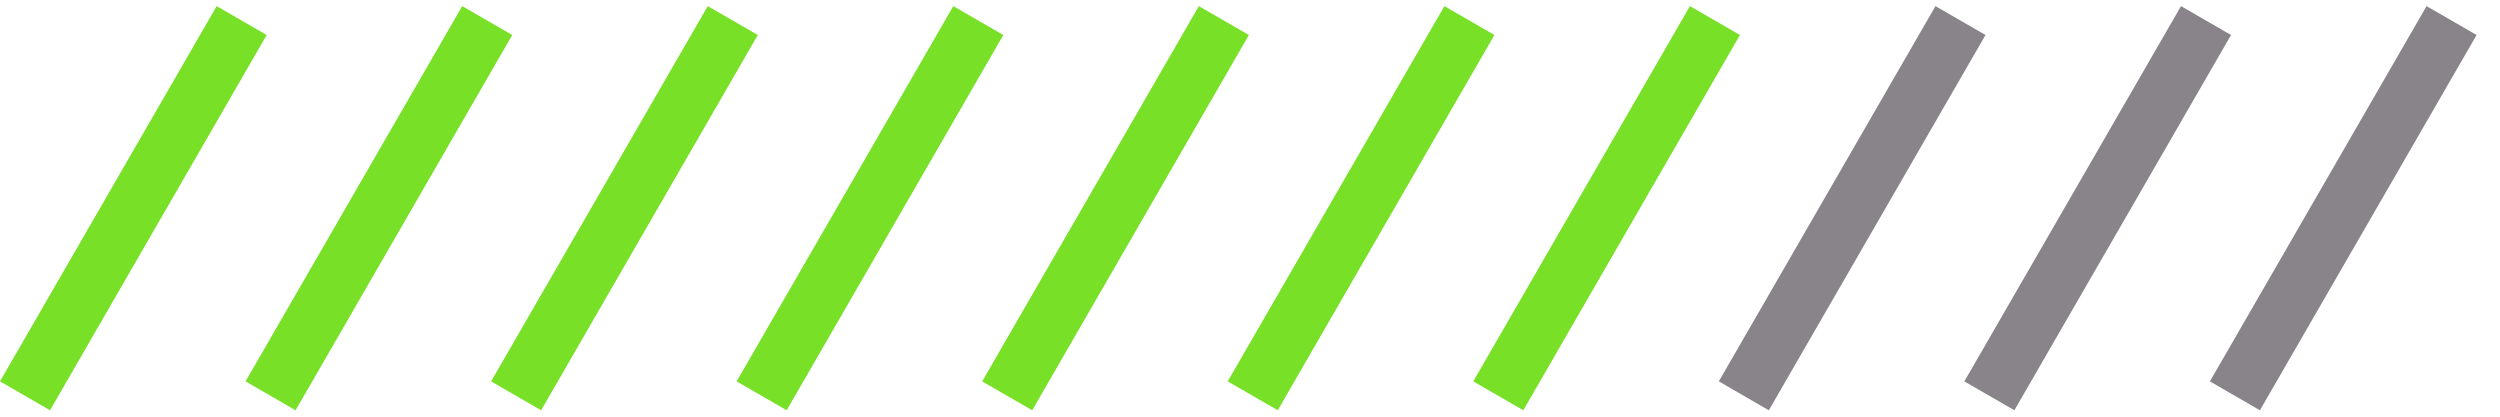
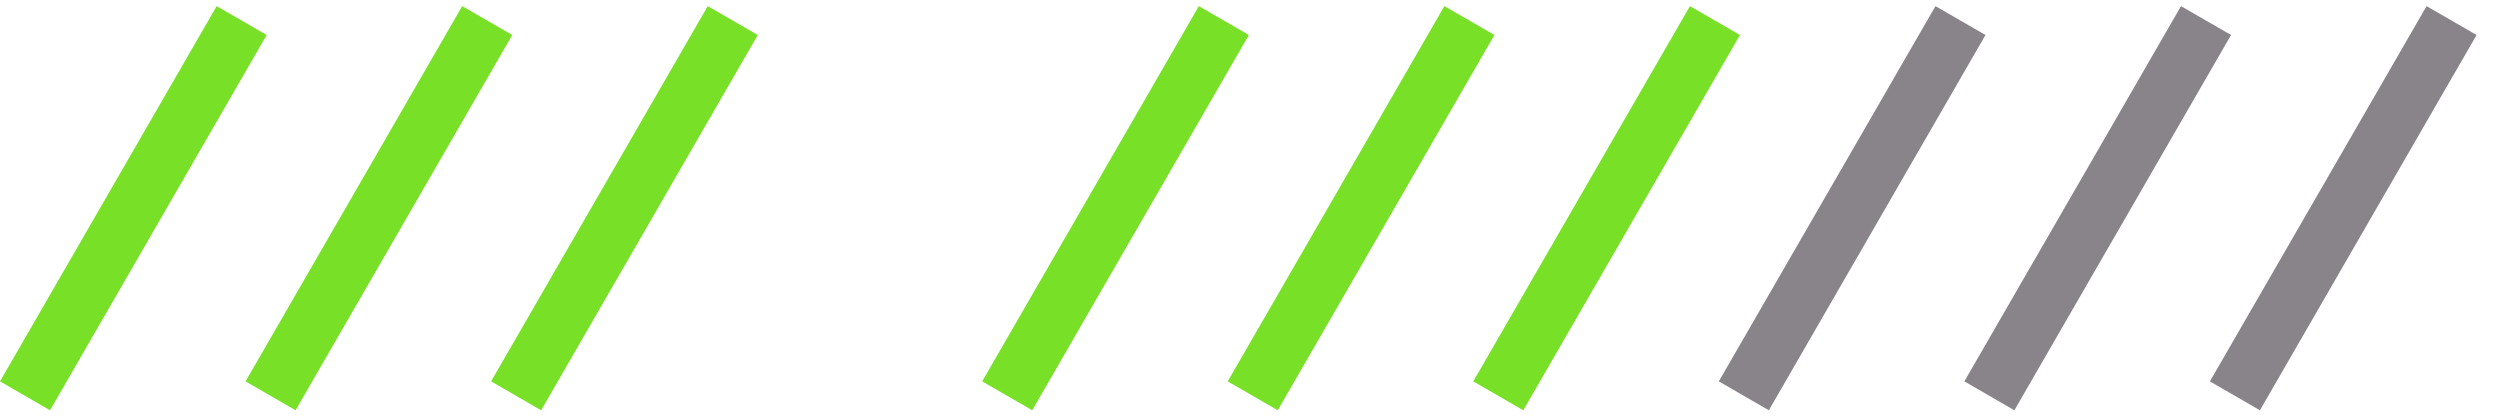
<svg xmlns="http://www.w3.org/2000/svg" width="138" height="23" viewBox="0 0 138 23" fill="none">
  <g clip-path="url(#clip0_65_81)">
    <g clip-path="url(#clip1_65_81)">
      <g clip-path="url(#clip2_65_81)">
        <path fill-rule="evenodd" clip-rule="evenodd" d="M14.721 1.932L2.762 22.647L0 21.052L11.96 0.338L14.721 1.932Z" fill="#77E027" />
        <path fill-rule="evenodd" clip-rule="evenodd" d="M28.276 1.932L16.316 22.647L13.554 21.052L25.514 0.338L28.276 1.932Z" fill="#77E027" />
        <path fill-rule="evenodd" clip-rule="evenodd" d="M41.83 1.932L29.87 22.647L27.108 21.052L39.068 0.338L41.83 1.932Z" fill="#77E027" />
-         <path fill-rule="evenodd" clip-rule="evenodd" d="M55.384 1.932L43.424 22.647L40.662 21.052L52.622 0.338L55.384 1.932Z" fill="#77E027" />
        <path fill-rule="evenodd" clip-rule="evenodd" d="M68.938 1.932L56.978 22.647L54.216 21.052L66.176 0.338L68.938 1.932Z" fill="#77E027" />
        <path fill-rule="evenodd" clip-rule="evenodd" d="M82.492 1.932L70.532 22.647L67.77 21.052L79.73 0.338L82.492 1.932Z" fill="#77E027" />
        <path fill-rule="evenodd" clip-rule="evenodd" d="M96.046 1.932L84.086 22.647L81.324 21.052L93.284 0.338L96.046 1.932Z" fill="#77E027" />
        <path fill-rule="evenodd" clip-rule="evenodd" d="M109.6 1.932L97.64 22.647L94.878 21.052L106.838 0.338L109.6 1.932Z" fill="#898489" />
        <path fill-rule="evenodd" clip-rule="evenodd" d="M123.154 1.932L111.194 22.647L108.432 21.052L120.392 0.338L123.154 1.932Z" fill="#898489" />
        <path fill-rule="evenodd" clip-rule="evenodd" d="M136.708 1.932L124.748 22.647L121.986 21.052L133.946 0.338L136.708 1.932Z" fill="#898489" />
      </g>
    </g>
  </g>
  <defs>
    <clipPath id="clip0_65_81">
      <rect width="137.135" height="22.324" fill="white" transform="translate(0 0.338)" />
    </clipPath>
    <clipPath id="clip1_65_81">
      <rect width="137.135" height="22.324" fill="white" transform="translate(0 0.338)" />
    </clipPath>
    <clipPath id="clip2_65_81">
      <rect width="137.135" height="22.324" fill="white" transform="translate(0 0.338)" />
    </clipPath>
  </defs>
</svg>